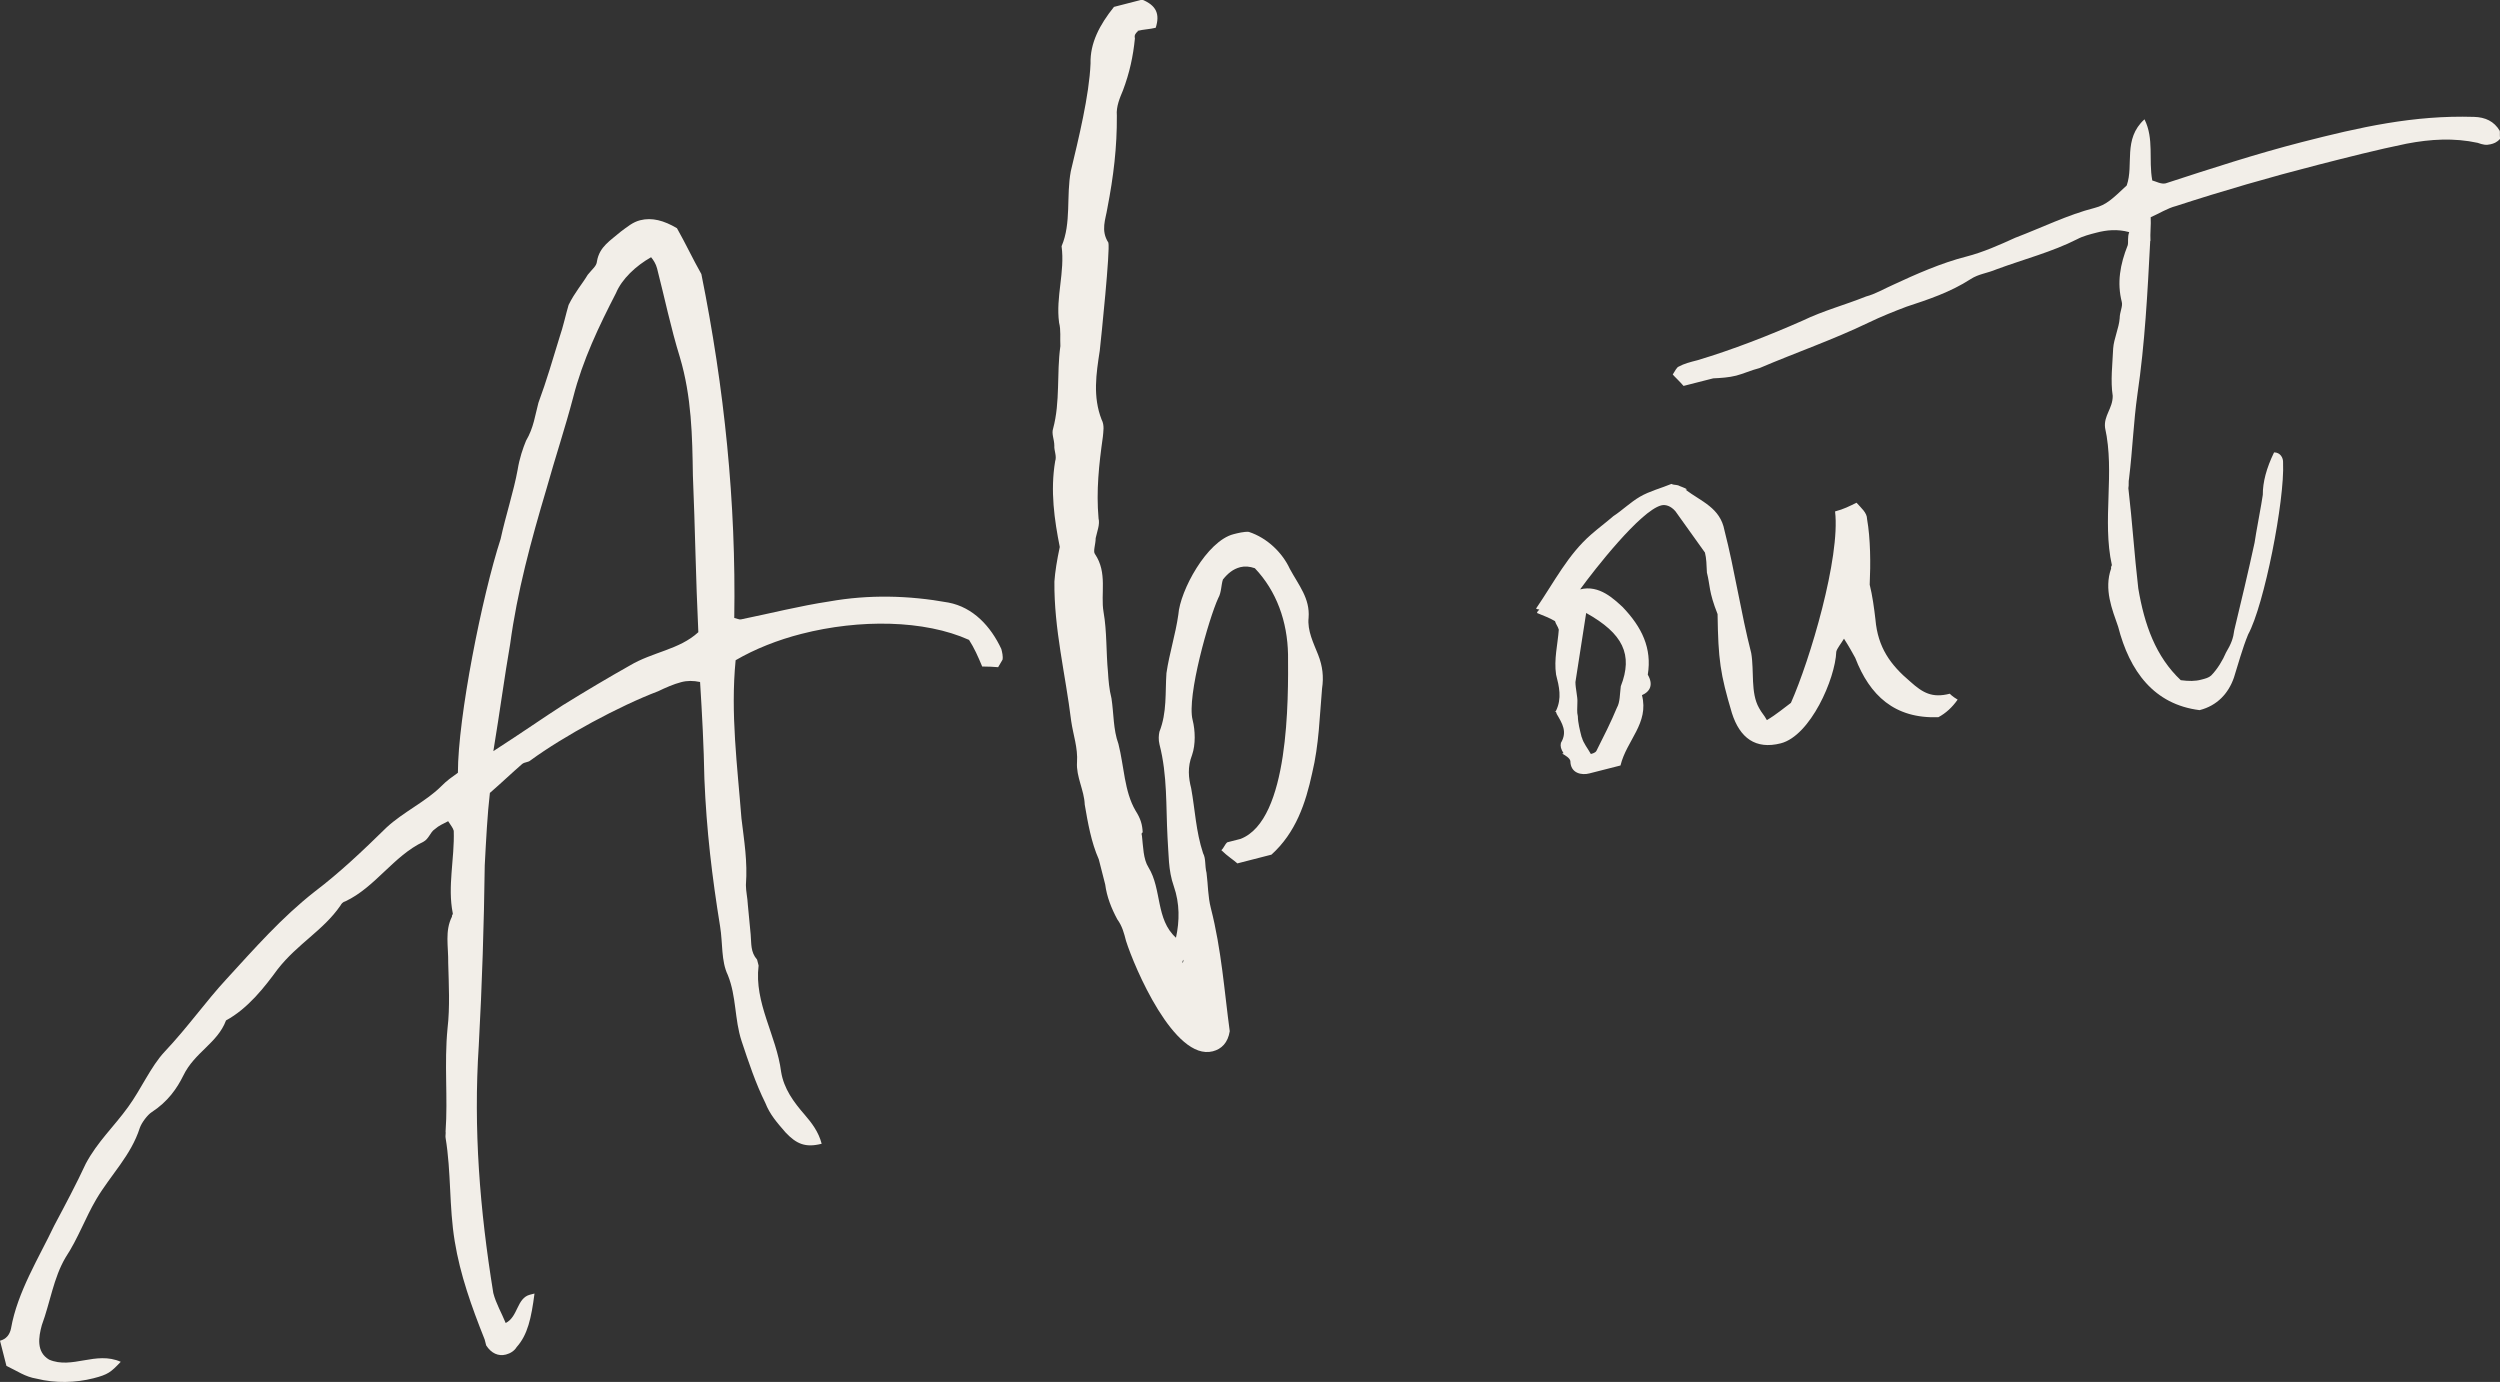
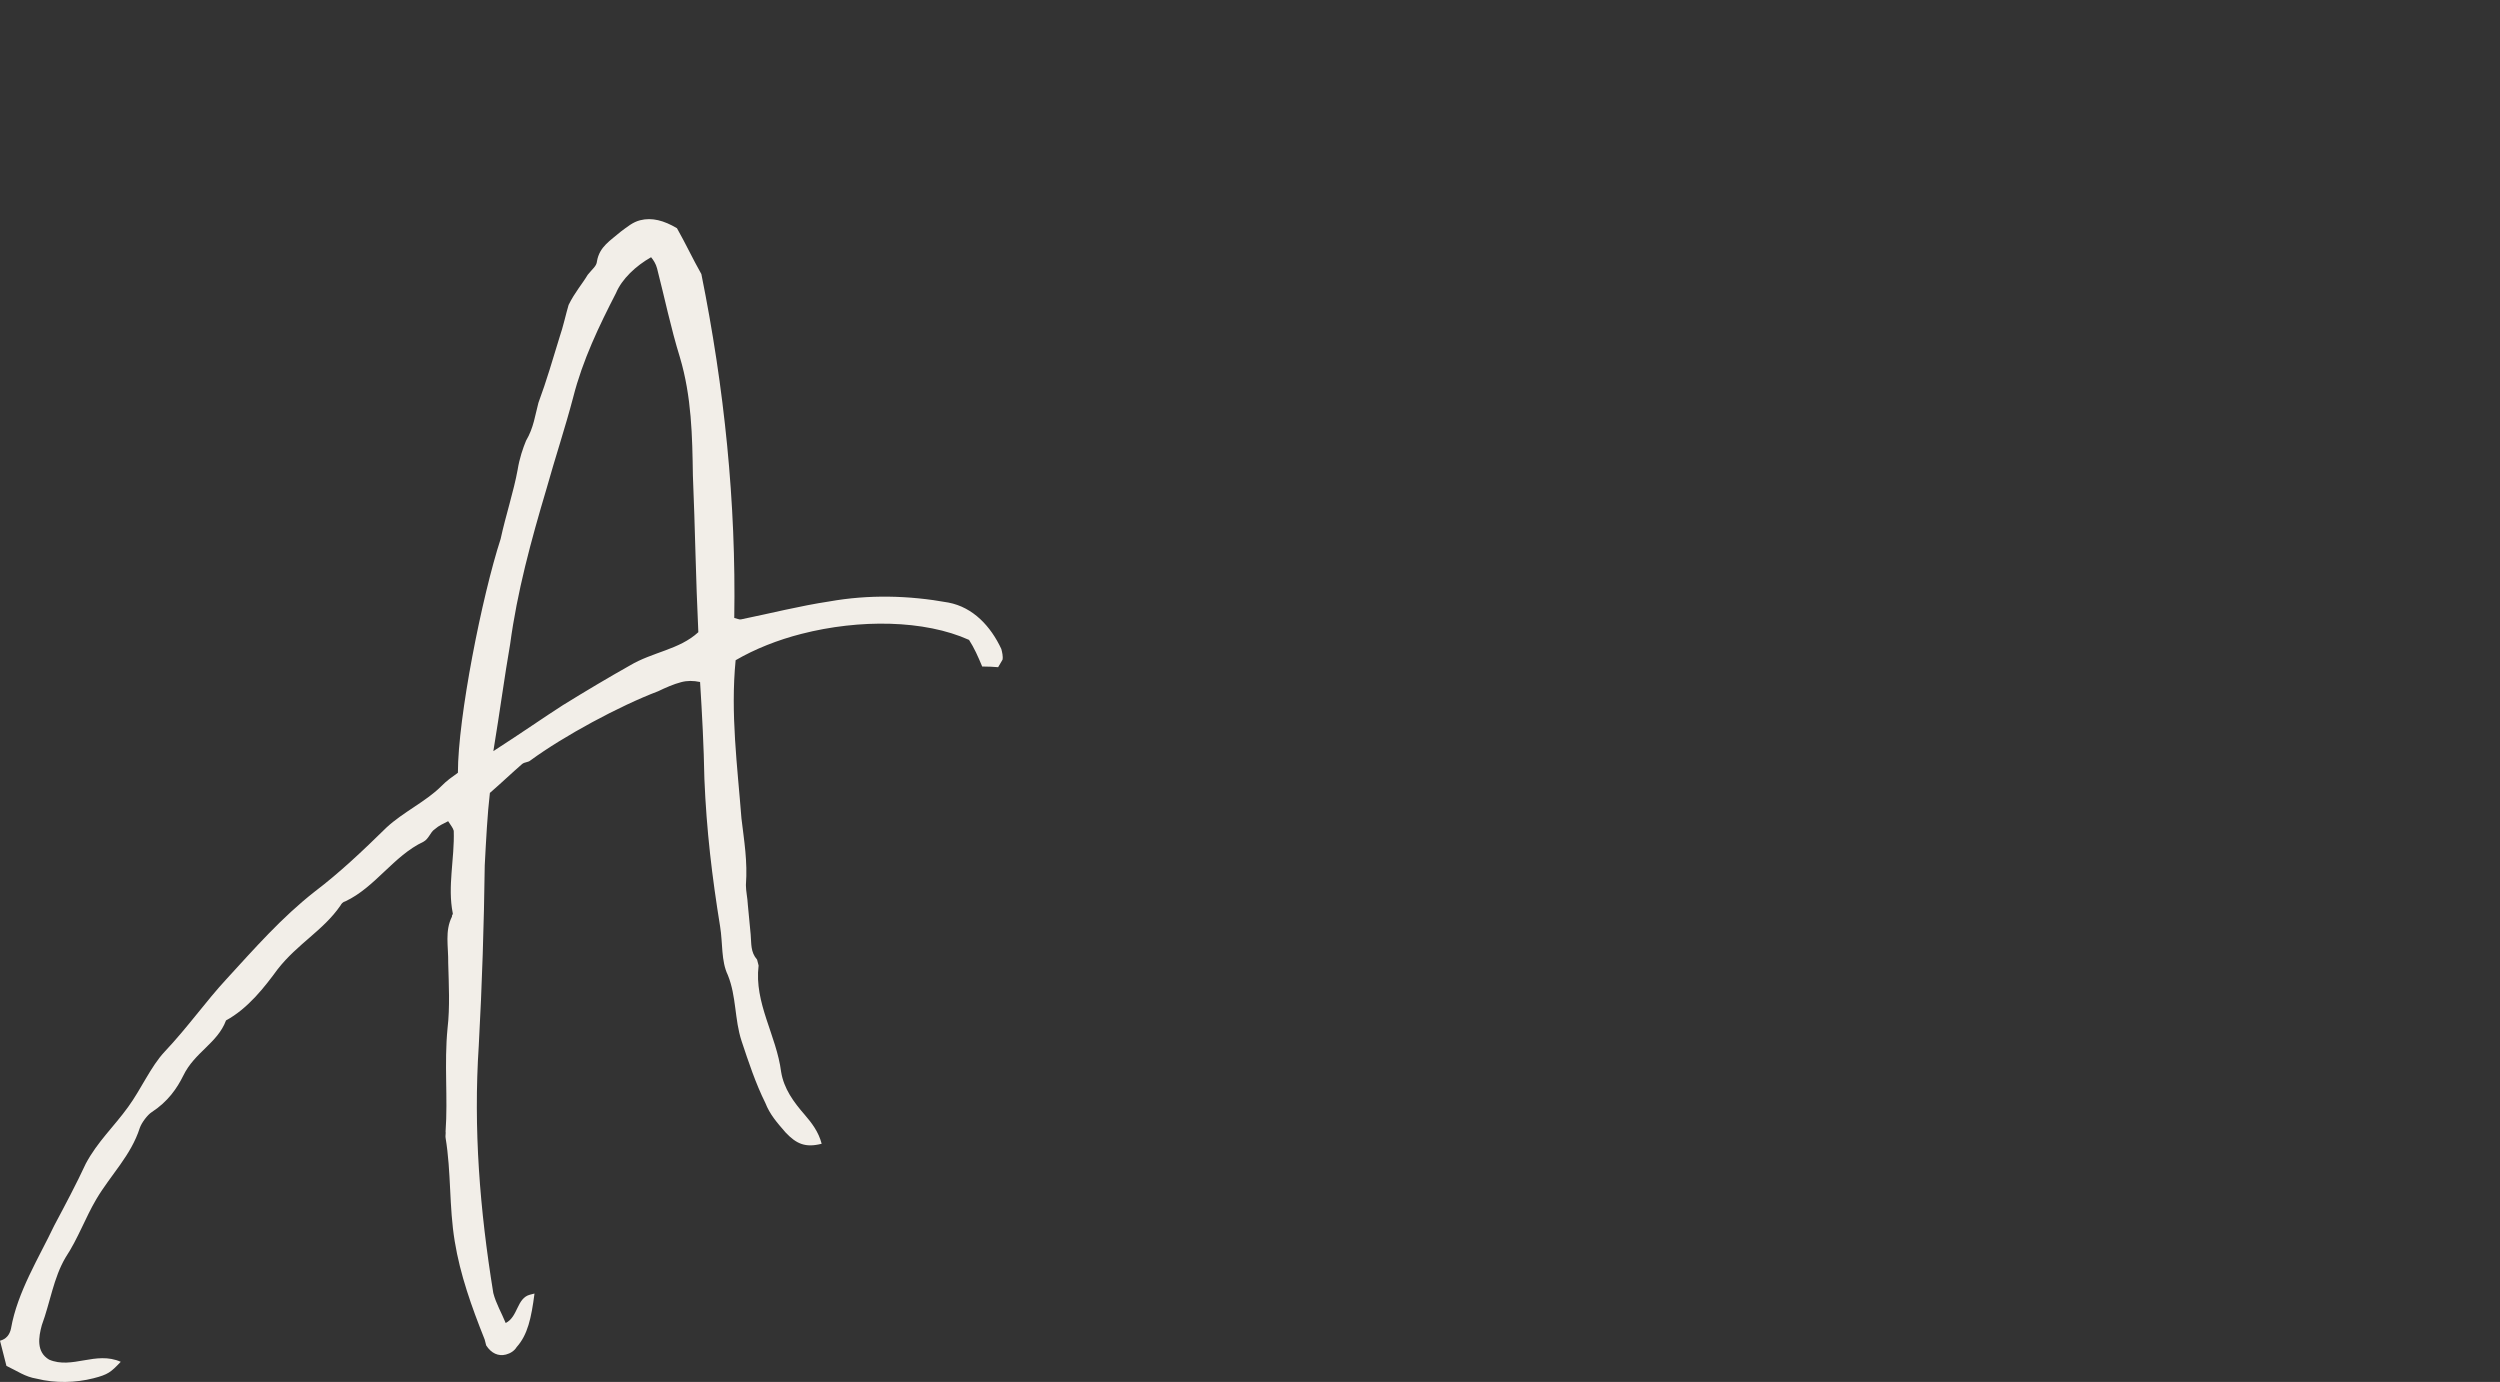
<svg xmlns="http://www.w3.org/2000/svg" id="_レイヤー_2" viewBox="0 0 330.64 182.77">
  <rect x="0" y="0" width="330.64" height="182.77" fill="#333333" stroke="none" />
  <defs>
    <style>.cls-1{fill:#f2eee8;stroke-width:0px;}</style>
  </defs>
  <g id="_デザイン">
    <path class="cls-1" d="m1.46,175.68c.85-4.82,3.67-9.3,5.71-13.59,1.55-2.91,2.96-5.57,4.17-8.18,1.55-2.91,3.75-4.93,5.6-7.5,1.7-2.32,3.01-5.37,4.82-7.3,3.12-3.31,5.41-6.61,8.19-9.62,3.76-4.1,7.31-8.15,11.66-11.56,3.32-2.52,6.35-5.39,9.52-8.5,2.2-2.03,5.18-3.42,7.18-5.4.83-.84,1.37-1.19,2.25-1.83,0-7.32,3.2-23.39,5.65-30.92.67-3.1,1.73-6.29,2.25-9.15.24-1.52.72-2.9,1.11-3.84,1.02-1.72,1.21-3.44,1.64-5.02,1.11-3,1.88-5.71,2.79-8.66.48-1.38.86-3.15,1.2-4.28.82-1.67,1.8-2.76,2.53-3.99.63-.79,1.17-1.14,1.22-1.77.33-1.97,1.8-2.76,3.17-3.95.88-.64,1.56-1.24,2.54-1.49,1.57-.4,3.14.03,4.87,1.05,1.14,2.01,2.09,4.06,3.23,6.07,3.04,15.1,4.6,30.17,4.35,45.48.44.1.69.24.88.19,3.97-.81,7.7-1.77,11.72-2.38,5.2-.92,10.45-.8,15.71.15,3.29.62,5.62,3.16,7.01,6.14.1.39.25.98.16,1.42-.15.25-.29.49-.58.99-.64-.05-1.28-.09-2.11-.09-.55-1.32-1.05-2.45-1.74-3.52-5.91-2.66-14.5-2.76-22.15-.8-3.14.8-6.17,2-8.72,3.49-.69,7.07.23,13.94.77,20.91.36,3.04.82,5.64.59,8.83,0,.83.21,1.62.26,2.65.11,1.23.26,2.65.37,3.88.11,1.23-.04,2.31.85,3.33l.2.78c-.61,4.96,2.36,9.22,2.98,14.07.36,2.21,1.64,3.97,3.13,5.68.89,1.03,1.83,2.25,2.23,3.82-2.16.55-3.34.02-4.77-1.49-1.19-1.37-2.08-2.39-2.68-3.91-1.29-2.59-2.24-5.48-3.14-8.18-.95-2.89-.67-5.89-1.82-8.73-.9-1.86-.66-4.22-1.02-6.42-1.07-6.62-1.8-12.7-2.08-19.53-.08-4.37-.3-8.49-.57-12.81-.89-.19-1.72-.19-2.5.02-.98.25-2.11.75-3.04,1.2-5.14,1.95-12.48,5.92-16.88,9.14-.34.3-.78.2-1.13.5-1.37,1.19-2.54,2.32-4.25,3.81-.33,2.8-.5,6.19-.68,9.58-.1,7.76-.35,15.76-.79,23.82-.72,11.05.13,21.7,1.92,32.74.35,1.37,1.1,2.64,1.64,3.97,1.66-.84,1.45-3.3,3.22-3.75.2-.05.39-.1.59-.15-.42,3.24-.9,5.46-2.36,7.08-.29.49-.83.84-1.42.99-.98.25-1.92-.14-2.61-1.21-.05-.2-.15-.59-.2-.78-1.74-4.36-3.24-8.57-3.96-12.99-.76-4.61-.45-9.08-1.21-13.69-.05-.2.05-.64,0-.83.32-4.47-.2-8.93.26-13.65.33-2.8.16-5.89.09-8.59.03-2.31-.47-4.27.5-6.19-.05-.2.15-.25.1-.44-.71-3.58.25-7.17.13-10.9-.1-.39-.4-.73-.74-1.27-.73.4-1.13.5-1.81,1.09-.54.35-.73,1.23-1.46,1.63-3.92,1.84-6.39,6.03-10.31,7.87-.39.1-.54.35-.68.59-2.29,3.3-5.62,4.99-8.29,8.4-1.7,2.32-3.9,5.18-6.83,6.77-1.11,3-4.15,4.2-5.65,7.3-.82,1.67-2.04,3.45-4.19,4.84-.54.35-1.32,1.38-1.56,2.07-1.16,3.64-3.84,6.21-5.74,9.41-1.46,2.46-2.42,5.22-4.08,7.73-1.6,2.71-2.03,5.95-3.14,8.95-.43,1.57-.76,3.54.96,4.56,3.05,1.31,6.18-1.17,9.48.29-1.32,1.38-1.66,1.68-3.62,2.18-2.35.6-5.05.67-7.51.05-1.52-.24-2.56-1.02-3.99-1.69-.3-1.18-.6-2.35-.85-3.33.78-.2,1.27-.74,1.46-1.63Zm73.09-82.48c2.89-1.79,5.97-3.62,8.71-5.16,3.08-1.84,6.57-2.1,9.1-4.43-.34-7.02-.43-13.89-.72-20.71-.08-5.2-.16-10.41-1.72-15.65-1.2-3.87-2.01-7.84-3.02-11.76-.15-.59-.5-1.13-.79-1.47-2.01,1.14-3.86,2.87-4.64,4.74-2.23,4.33-4.41,8.86-5.66,13.78-1.06,4.03-2.36,7.92-3.56,12.2-2.02,6.79-3.85,13.52-4.78,20.45-.76,4.37-1.32,8.7-2.22,14.15,3.77-2.43,6.6-4.41,9.29-6.14Z" />
-     <path class="cls-1" d="m150.49,4.13c-.34.3-.49.54-.39.94-.23,2.36-.71,4.57-1.58,6.88-.39.94-.92,2.12-.81,3.34.03,4.17-.44,8.05-1.25,12.23-.24,1.52-.91,2.95.13,4.57.25.98-.95,12.57-1.14,14.29-.47,3.05-.94,6.09.25,9.13.4.73.21,1.62.16,2.26-.52,3.69-.89,7.12-.57,10.8.2.78-.19,1.72-.38,2.6,0,.83-.38,1.77-.09,2.11,1.68,2.49.72,5.25,1.13,7.65.46,2.6.33,5.35.59,8,.06,1.03.16,2.26.46,3.43.31,2.01.22,4.12.92,6.03.75,2.94.77,6.28,2.26,8.82.69,1.08.9,1.86.95,2.89-.2.05-.15.25-.1.44.16,1.42.17,3.09.86,4.17,1.79,2.89.93,6.87,3.64,9.31.48-2.21.51-4.52-.29-6.82-.75-2.11-.66-4.22-.83-6.48-.22-4.12,0-8.15-1.06-12.27-.15-.59-.11-1.23-.01-1.67,1.02-2.56.75-5.21.93-7.76.38-2.6,1.2-5.11,1.57-7.72.23-3.19,3.77-9.74,7.3-10.65.59-.15,1.37-.35,2.01-.31,2.51.82,4.48,2.82,5.43,4.88,1.19,2.2,2.68,3.91,2.49,6.47-.19,1.72.66,3.38,1.26,4.9.6,1.52.75,2.94.52,4.46-.32,3.63-.4,7.42-1.31,11.2-.86,3.98-2.16,7.87-5.38,10.78-1.57.4-2.94.75-4.51,1.16-.54-.49-1.28-.92-2.12-1.75.34-.3.44-.74.78-1.04.59-.15,1.18-.3,1.76-.45,6.47-2.49,6.32-18.55,6.28-24.39-.08-4.37-1.52-8.39-4.39-11.41-.69-.24-1.33-.29-1.92-.14-.98.25-1.66.84-2.3,1.63-.24.69-.19,1.72-.62,2.46-1.21,2.61-4.19,12.99-3.39,16.12.35,1.37.41,3.24-.07,4.62-.63,1.62-.47,3.05-.12,4.42.51,2.8.62,5.69,1.57,8.58.4.73.21,1.62.46,2.6.21,1.62.17,3.09.57,4.66,1.41,5.49,1.79,11.04,2.5,16.28-.24,1.52-1.07,2.36-2.24,2.66-5.1,1.31-10.38-11.13-11.48-14.61-.25-.98-.5-1.96-1.15-2.84-.79-1.47-1.39-2.99-1.6-4.61-.25-.98-.55-2.16-.85-3.33-1-2.25-1.45-4.85-1.86-7.25-.06-1.87-1.15-3.68-1.02-5.59s-.51-3.63-.77-5.45c-.77-6.28-2.28-12.16-2.22-18.45.09-1.28.33-2.8.71-4.57-.71-3.58-1.27-7.41-.61-11.34.24-.69-.16-1.42-.11-2.06,0-.83-.4-1.57-.16-2.26.96-3.59.45-7.22.96-10.91-.06-1.03.09-2.11-.17-3.09-.46-3.43.79-6.68.33-10.12,1.31-3.05.6-6.63,1.22-9.92,1.01-4.23,2.44-10.03,2.61-14.25-.07-2.7,1.2-5.11,3.1-7.48,1.18-.3,2.55-.65,3.73-.96,1.87.77,2.37,1.9,1.79,3.72-.78.2-1.62.21-2.4.41Zm5.91,123.24q.15-.25.1-.44-.15.25-.1.44Z" />
-     <path class="cls-1" d="m203,80.73l.15-.25-.15.25Zm3.8,18.88l-.2.05c.49.29.99.58,1.09.98.01,1.67,1.53,1.91,2.51,1.65.39-.1.98-.25,1.37-.35.98-.25,1.96-.5,2.75-.7.81-3.34,3.8-5.57,2.84-9.3,1.13-.5,1.51-1.43.77-2.71.57-3.49-.77-6.28-3.34-8.96-1.09-.98-3.06-2.98-5.61-2.32,1.85-2.56,7.99-10.41,10.73-11.11.59-.15,1.28.09,1.87.77l3.91,5.47c.2.78.21,1.62.26,2.65.45,1.76.21,2.45,1.41,5.49.09,6.04.34,7.85,1.9,13.1,1.05,3.28,3.12,4.84,6.46,3.99,3.92-1.01,7.21-8.54,7.34-12.12.1-.44.58-.99,1.02-1.72.69,1.08,1.09,1.81,1.49,2.54,1.9,4.95,5.2,8.07,11,7.84q1.47-.79,2.54-2.32c-.74-.44-1.04-.78-1.04-.78-2.35.6-3.58-.13-5.21-1.59-2.66-2.24-4.3-4.54-4.62-8.22-.16-1.42-.41-3.24-.76-4.61.13-2.75.11-6.09-.35-8.69,0-.83-.79-1.47-1.39-2.15-.93.45-1.66.84-2.84,1.15.72,6.08-3.32,19.66-5.84,25.32-.88.64-1.91,1.53-3.18,2.28-.4-.73-.64-.88-1.04-1.61-1.14-2.01-.62-4.86-1.03-7.26-1.36-5.29-2.18-10.94-3.54-16.23-.56-2.99-3.07-3.81-5.14-5.37l.2-.05c-.49-.29-.94-.39-1.18-.53-.44-.1-.64-.05-.89-.19-1.32.55-2.89.95-4.16,1.69-1.27.74-2.44,1.88-3.52,2.57-1.03.89-1.91,1.53-2.93,2.42-3.08,2.67-4.87,6.26-7.3,9.81,0,0,.25.15.44.1-.15.25-.34.3-.29.49.94.39,1.62.63,2.36,1.07.1.39.4.73.5,1.13-.14,1.92-.66,3.93-.36,5.94.4,1.57.8,3.14-.02,4.81l-.2.05c.2-.05.25.15.3.34.74,1.27,1.44,2.35.56,3.83-.1.44,0,.83.35,1.37Zm2.39-2.08c-.25-.98-.5-1.96-.51-2.8-.15-.59-.06-1.03-.06-1.87.05-.64-.26-1.81-.26-2.65l1.42-9.14c4.88,2.72,6.22,5.51,4.58,9.69-.14,1.08-.09,2.11-.52,2.85-.77,1.87-1.74,3.79-2.71,5.71-.15.25-.54.35-.73.4-.4-.73-.99-1.42-1.19-2.2Z" />
-     <path class="cls-1" d="m284.38,31.85c-.35,6.78-.7,13.55-1.69,20.29-.52,3.69-.64,7.27-1.11,11.15-.1.44,0,.83-.09,1.28.52,4.46.79,8.78,1.31,13.25.81,4.81,2.31,9.02,5.62,12.14,1.08.14,1.92.14,2.7-.07.59-.15.98-.25,1.32-.55.83-.84,1.56-2.07,1.95-3.01.73-1.23.97-1.92,1.11-3,.91-3.79,1.82-7.57,2.68-11.55.14-1.08.95-5.26,1.09-6.34q-.02-2.5,1.49-5.61c.83,0,1.23.73,1.19,1.37.23,4.96-2.49,18.82-4.62,22.71-.77,1.87-1.3,3.89-1.88,5.71-.72,2.07-2.19,3.7-4.54,4.3-6.04-.75-9.26-5.15-10.77-11.03-.8-2.3-1.9-4.95-.93-7.7q-.05-.2.1-.44c-1.31-5.93.42-12.23-.9-18.16-.21-1.62,1.02-2.56,1.01-4.23-.31-2.01-.03-4.17.06-6.28.09-1.28.77-2.71.86-3.98,0-.83.43-1.57.28-2.16-.65-2.55-.23-4.96.79-7.52.1-.44-.06-1.03.19-1.72-1.57-.43-3-.28-4.37.08-.78.2-1.76.45-2.5.85-3.33,1.69-7.05,2.65-10.68,3.99-1.32.55-2.35.6-3.43,1.3-2.69,1.73-5.58,2.69-8.47,3.64-1.71.65-3.23,1.25-5.09,2.14-4.65,2.24-9.45,3.89-14.35,5.98-1.18.3-2.11.75-3.09,1-.98.25-2.01.31-3.04.36-.39.1-.78.2-1.18.3-.98.25-1.76.45-2.74.7-.59-.68-1.14-1.17-1.43-1.51.29-.49.58-.99.78-1.04.73-.4,1.52-.6,2.5-.85,4.66-1.4,9.41-3.25,13.91-5.24,2.79-1.34,5.54-2.05,8.38-3.19,1.18-.3,2.45-1.05,3.57-1.54,2.99-1.39,6.36-2.89,9.7-3.74,2.16-.55,4.41-1.55,6.47-2.49,3.43-1.3,6.95-3.04,10.48-3.94,1.57-.4,2.4-1.24,4.25-2.97.97-2.76-.53-6.13,2.35-8.75,1.29,2.59.52,5.3,1.03,8.09.44.1,1.18.53,1.77.38,5.98-1.95,11.96-3.9,18.03-5.46,7.65-1.96,14.76-3.58,22.76-3.33,1.47.04,2.65.57,3.4,1.85.05.2-.04.64.06,1.03-.49.54-.88.64-1.27.74-.59.15-1.03.06-1.72-.19-3.1-.67-6.19-.5-9.38.11-3.97.81-7.89,1.82-11.81,2.82-6.27,1.61-12.5,3.41-18.67,5.42-1.18.3-2.25,1-3.38,1.49.06,1.03-.09,2.11-.03,3.14Z" />
  </g>
</svg>